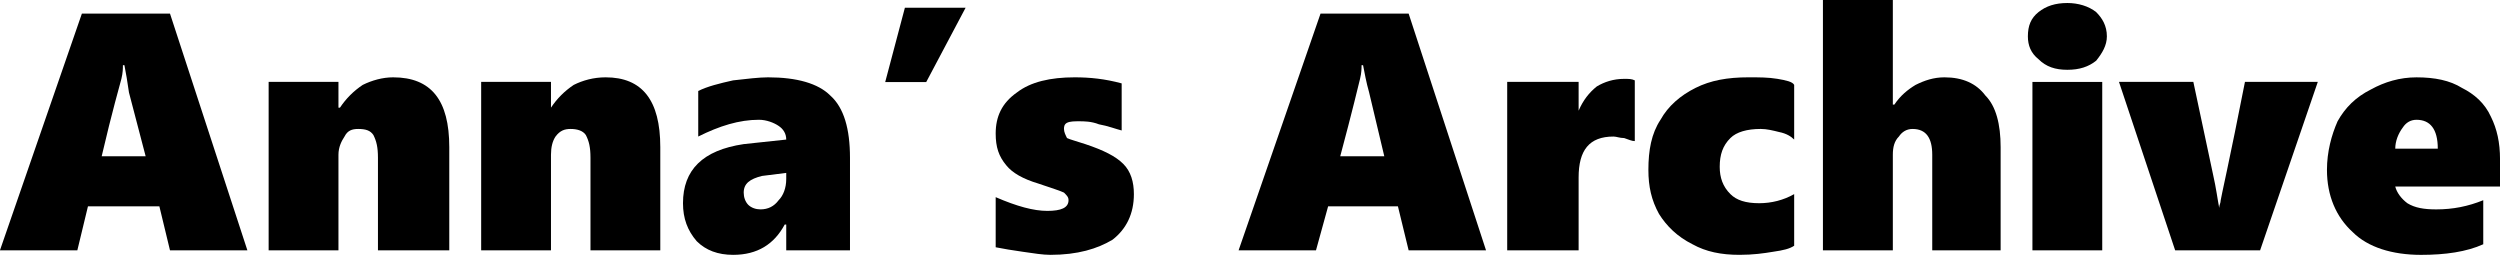
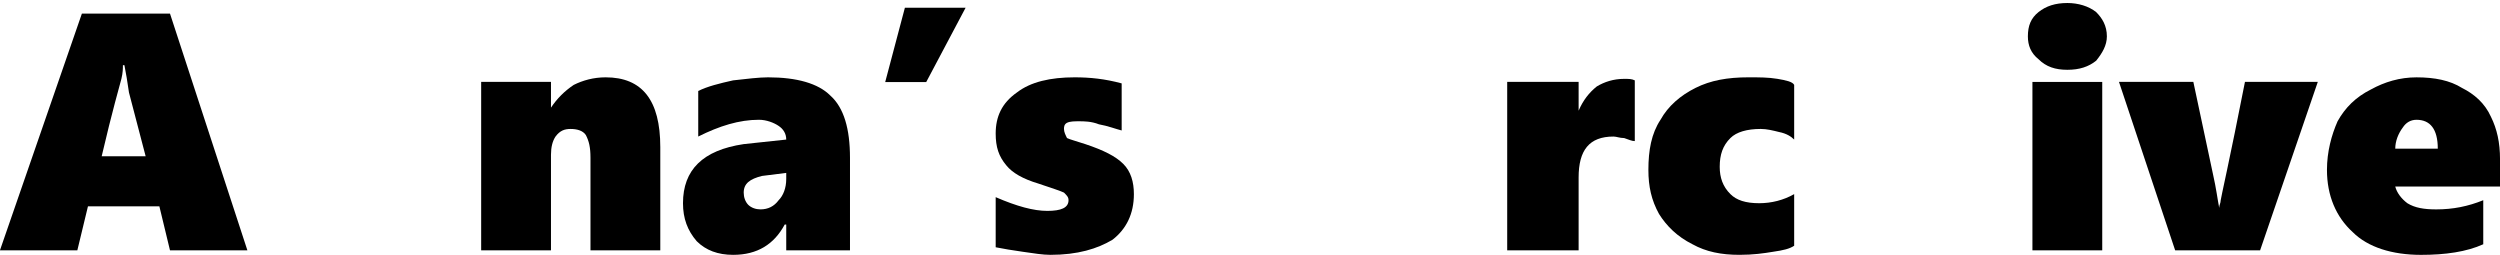
<svg xmlns="http://www.w3.org/2000/svg" xmlns:ns1="http://www.inkscape.org/namespaces/inkscape" xmlns:ns2="http://sodipodi.sourceforge.net/DTD/sodipodi-0.dtd" width="105.833mm" height="10.789mm" viewBox="0 0 105.833 10.789" version="1.1" id="svg1" ns1:version="1.3 (0e150ed6c4, 2023-07-21)" ns2:docname="Anna's Archive Logo 26.10.2023.svg">
  <ns2:namedview id="namedview1" pagecolor="#ffffff" bordercolor="#111111" borderopacity="1" ns1:showpageshadow="0" ns1:pageopacity="0" ns1:pagecheckerboard="1" ns1:deskcolor="#d1d1d1" ns1:document-units="mm" ns1:zoom="0.56390993" ns1:cx="200.38661" ns1:cy="20.393328" ns1:window-width="1600" ns1:window-height="829" ns1:window-x="-8" ns1:window-y="-8" ns1:window-maximized="1" ns1:current-layer="layer1" />
  <defs id="defs1">
    <clipPath clipPathUnits="userSpaceOnUse" id="clipPath29">
      <path d="M 0.32,0 V 1122.56 H 793.76 V 0 Z" transform="translate(-302.72,-85.15)" clip-rule="evenodd" id="path29" />
    </clipPath>
    <clipPath clipPathUnits="userSpaceOnUse" id="clipPath27">
      <path d="M 0.32,0 V 1122.56 H 793.76 V 0 Z" transform="translate(-288.45,-91.88)" clip-rule="evenodd" id="path27" />
    </clipPath>
    <clipPath clipPathUnits="userSpaceOnUse" id="clipPath25">
      <path d="M 0.32,0 V 1122.56 H 793.76 V 0 Z" transform="translate(-272.27,-69.29)" clip-rule="evenodd" id="path25" />
    </clipPath>
    <clipPath clipPathUnits="userSpaceOnUse" id="clipPath23">
      <path d="M 0.32,0 V 1122.56 H 793.76 V 0 Z" transform="translate(-253.83,-91.88)" clip-rule="evenodd" id="path23" />
    </clipPath>
    <clipPath clipPathUnits="userSpaceOnUse" id="clipPath21">
      <path d="M 0.32,0 V 1122.56 H 793.76 V 0 Z" transform="translate(-239.25,-91.4)" clip-rule="evenodd" id="path21" />
    </clipPath>
    <clipPath clipPathUnits="userSpaceOnUse" id="clipPath19">
      <path d="M 0.32,0 V 1122.56 H 793.76 V 0 Z" transform="translate(-222.42,-80.35)" clip-rule="evenodd" id="path19" />
    </clipPath>
    <clipPath clipPathUnits="userSpaceOnUse" id="clipPath17">
-       <path d="M 0.32,0 V 1122.56 H 793.76 V 0 Z" transform="translate(-198.54,-91.88)" clip-rule="evenodd" id="path17" />
-     </clipPath>
+       </clipPath>
    <clipPath clipPathUnits="userSpaceOnUse" id="clipPath15">
      <path d="M 0.32,0 V 1122.56 H 793.76 V 0 Z" transform="translate(-169.53,-85.95)" clip-rule="evenodd" id="path15" />
    </clipPath>
    <clipPath clipPathUnits="userSpaceOnUse" id="clipPath13">
      <path d="M 0.32,0 V 1122.56 H 793.76 V 0 Z" clip-rule="evenodd" id="path13" />
    </clipPath>
    <clipPath clipPathUnits="userSpaceOnUse" id="clipPath11">
      <path d="M 0.32,0 V 1122.56 H 793.76 V 0 Z" transform="translate(-132.82,-91.88)" clip-rule="evenodd" id="path11" />
    </clipPath>
    <clipPath clipPathUnits="userSpaceOnUse" id="clipPath9">
      <path d="M 0.32,0 V 1122.56 H 793.76 V 0 Z" transform="translate(-112.15,-91.88)" clip-rule="evenodd" id="path9" />
    </clipPath>
    <clipPath clipPathUnits="userSpaceOnUse" id="clipPath7">
      <path d="M 0.32,0 V 1122.56 H 793.76 V 0 Z" transform="translate(-89.71,-91.88)" clip-rule="evenodd" id="path7" />
    </clipPath>
    <clipPath clipPathUnits="userSpaceOnUse" id="clipPath5">
      <path d="M 0.32,0 V 1122.56 H 793.76 V 0 Z" transform="translate(-67.75,-91.88)" clip-rule="evenodd" id="path5" />
    </clipPath>
  </defs>
  <g ns1:label="Layer 1" ns1:groupmode="layer" id="layer1" transform="translate(-52.123,-143.14)">
    <path id="path4" d="M 0,0 -1.12,-4.64 H -8.66 L -9.78,0 h -8.17 L -9.3,-24.99 H 0 L 8.17,0 Z m -4.81,-19.54 h -0.16 c 0,0.32 0,0.8 -0.16,1.44 -0.16,0.64 -0.96,3.36 -2.08,8.17 h 4.64 l -1.76,-6.73 c -0.16,-1.12 -0.32,-2.08 -0.48,-2.88 z" style="fill:#000000;fill-opacity:1;fill-rule:nonzero;stroke:none" transform="matrix(0.401,0,0,0.401,59.319,153.736)" clip-path="url(#clipPath5)" />
-     <path id="path6" d="m 0,0 v -9.77 c 0,-1.12 -0.16,-1.76 -0.48,-2.4 -0.32,-0.48 -0.81,-0.64 -1.61,-0.64 -0.64,0 -1.12,0.16 -1.44,0.8 -0.32,0.48 -0.64,1.12 -0.64,1.92 V 0 h -7.37 v -17.78 h 7.37 V -15.06 h 0.16 c 0.64,-0.96 1.44,-1.76 2.4,-2.4 C -0.64,-17.94 0.48,-18.26 1.6,-18.26 c 4.01,0 5.93,2.4 5.93,7.37 L 7.53,0 Z" style="fill:#000000;fill-opacity:1;fill-rule:nonzero;stroke:none" transform="matrix(0.401,0,0,0.401,68.123,153.736)" clip-path="url(#clipPath7)" />
    <path id="path8" d="m 0,0 v -9.77 c 0,-1.12 -0.16,-1.76 -0.49,-2.4 -0.32,-0.48 -0.96,-0.64 -1.6,-0.64 -0.64,0 -1.12,0.16 -1.6,0.8 -0.32,0.48 -0.48,1.12 -0.48,1.92 V 0 h -7.37 v -17.78 h 7.37 v 2.72 0 c 0.64,-0.96 1.44,-1.76 2.4,-2.4 C -0.81,-17.94 0.32,-18.26 1.6,-18.26 c 3.85,0 5.77,2.4 5.77,7.37 L 7.37,0 Z" style="fill:#000000;fill-opacity:1;fill-rule:nonzero;stroke:none" transform="matrix(0.401,0,0,0.401,77.12,153.736)" clip-path="url(#clipPath9)" />
    <path id="path10" d="m 0,0 v -2.72 h -0.16 c -1.12,2.08 -2.88,3.2 -5.45,3.2 -1.6,0 -2.88,-0.48 -3.84,-1.44 -0.97,-1.12 -1.45,-2.4 -1.45,-4.01 0,-3.52 2.09,-5.6 6.41,-6.24 L 0,-11.69 c 0,-0.64 -0.32,-1.12 -0.8,-1.44 -0.48,-0.33 -1.28,-0.65 -2.08,-0.65 -2.09,0 -4.17,0.65 -6.41,1.77 v -4.81 c 0.96,-0.48 2.24,-0.8 3.68,-1.12 C -4.17,-18.1 -2.88,-18.26 -1.92,-18.26 c 3.04,0 5.29,0.64 6.57,1.92 1.44,1.28 2.08,3.53 2.08,6.57 V 0 Z m -4.49,-6.09 c 0,0.48 0.16,0.96 0.48,1.29 0.33,0.32 0.81,0.48 1.29,0.48 0.8,0 1.44,-0.32 1.92,-0.97 C -0.32,-5.77 0,-6.57 0,-7.53 v -0.64 l -2.56,0.32 c -1.28,0.32 -1.93,0.8 -1.93,1.76 z" style="fill:#000000;fill-opacity:1;fill-rule:nonzero;stroke:none" transform="matrix(0.401,0,0,0.401,85.407,153.736)" clip-path="url(#clipPath11)" />
    <path id="path12" d="M 147.57,74.1 H 143.24 L 145.32,66.25 H 151.73 Z" style="fill:#000000;fill-opacity:1;fill-rule:nonzero;stroke:none" clip-path="url(#clipPath13)" transform="matrix(0.401,0,0,0.401,32.157,116.9)" />
    <path id="path14" d="m 0,0 c 0,2.09 -0.81,3.69 -2.25,4.81 -1.6,0.96 -3.68,1.6 -6.57,1.6 -0.8,0 -1.76,-0.16 -2.88,-0.32 -1.13,-0.16 -2.09,-0.32 -2.89,-0.48 V 0.32 c 2.24,0.97 4.01,1.45 5.45,1.45 1.44,0 2.24,-0.32 2.24,-1.13 0,-0.32 -0.16,-0.48 -0.48,-0.8 -0.32,-0.16 -1.28,-0.48 -2.72,-0.96 -1.6,-0.48 -2.73,-1.12 -3.37,-1.92 -0.8,-0.96 -1.12,-1.92 -1.12,-3.36 0,-1.77 0.64,-3.21 2.24,-4.33 1.45,-1.12 3.53,-1.6 6.1,-1.6 1.6,0 3.2,0.16 4.96,0.64 v 4.97 c -0.64,-0.16 -1.44,-0.48 -2.4,-0.65 -0.8,-0.32 -1.6,-0.32 -2.08,-0.32 -0.48,0 -0.97,0 -1.29,0.16 -0.32,0.16 -0.32,0.49 -0.32,0.65 0,0.32 0.16,0.64 0.32,0.96 0.32,0.16 0.97,0.32 1.93,0.64 1.92,0.64 3.2,1.28 4,2.08 C -0.32,-2.4 0,-1.28 0,0 Z" style="fill:#000000;fill-opacity:1;fill-rule:nonzero;stroke:none" transform="matrix(0.401,0,0,0.401,100.124,151.358)" clip-path="url(#clipPath15)" />
    <path id="path16" d="M 0,0 -1.13,-4.64 H -8.5 L -9.78,0 h -8.17 L -9.3,-24.99 H 0 L 8.17,0 Z m -4.81,-19.54 h -0.16 c 0,0.32 0,0.8 -0.16,1.44 -0.16,0.64 -0.8,3.36 -2.09,8.17 h 4.65 l -1.6,-6.73 c -0.32,-1.12 -0.48,-2.08 -0.64,-2.88 z" style="fill:#000000;fill-opacity:1;fill-rule:nonzero;stroke:none" transform="matrix(0.401,0,0,0.401,111.755,153.736)" clip-path="url(#clipPath17)" />
-     <path id="path18" d="m 0,0 c -0.32,0 -0.64,-0.16 -1.12,-0.32 -0.48,0 -0.81,-0.16 -1.13,-0.16 -2.56,0 -3.68,1.44 -3.68,4.32 v 7.69 h -7.54 V -6.25 h 7.54 v 3.04 0 c 0.48,-1.12 1.12,-1.92 1.92,-2.56 0.8,-0.48 1.76,-0.8 2.89,-0.8 0.48,0 0.8,0 1.12,0.16 z" style="fill:#000000;fill-opacity:1;fill-rule:nonzero;stroke:none" transform="matrix(0.401,0,0,0.401,121.329,149.113)" clip-path="url(#clipPath19)" />
+     <path id="path18" d="m 0,0 c -0.32,0 -0.64,-0.16 -1.12,-0.32 -0.48,0 -0.81,-0.16 -1.13,-0.16 -2.56,0 -3.68,1.44 -3.68,4.32 v 7.69 h -7.54 V -6.25 h 7.54 v 3.04 0 c 0.48,-1.12 1.12,-1.92 1.92,-2.56 0.8,-0.48 1.76,-0.8 2.89,-0.8 0.48,0 0.8,0 1.12,0.16 " style="fill:#000000;fill-opacity:1;fill-rule:nonzero;stroke:none" transform="matrix(0.401,0,0,0.401,121.329,149.113)" clip-path="url(#clipPath19)" />
    <path id="path20" d="m 0,0 c -0.48,0.32 -1.12,0.48 -2.25,0.64 -0.96,0.16 -2.08,0.32 -3.52,0.32 -1.93,0 -3.53,-0.32 -4.97,-1.12 -1.6,-0.8 -2.73,-1.92 -3.53,-3.2 -0.8,-1.45 -1.12,-2.89 -1.12,-4.65 0,-2.08 0.32,-3.84 1.28,-5.29 0.8,-1.44 2.09,-2.56 3.69,-3.36 1.6,-0.8 3.37,-1.12 5.61,-1.12 1.12,0 2.08,0 3.04,0.16 0.97,0.16 1.61,0.32 1.77,0.64 v 5.77 c -0.32,-0.32 -0.8,-0.64 -1.61,-0.8 -0.64,-0.16 -1.28,-0.32 -1.92,-0.32 -1.44,0 -2.56,0.32 -3.2,0.96 -0.81,0.8 -1.13,1.76 -1.13,3.04 0,1.12 0.32,2.08 1.13,2.88 0.64,0.64 1.6,0.96 3.04,0.96 1.28,0 2.57,-0.32 3.69,-0.96 z" style="fill:#000000;fill-opacity:1;fill-rule:nonzero;stroke:none" transform="matrix(0.401,0,0,0.401,128.076,153.543)" clip-path="url(#clipPath21)" />
-     <path id="path22" d="m 0,0 v -10.09 c 0,-1.76 -0.64,-2.72 -2.08,-2.72 -0.64,0 -1.12,0.32 -1.44,0.8 -0.48,0.48 -0.64,1.12 -0.64,1.92 V 0 h -7.38 v -26.43 h 7.38 v 11.05 H -4 c 0.64,-0.96 1.44,-1.6 2.24,-2.08 C -0.8,-17.94 0.16,-18.26 1.29,-18.26 c 1.92,0 3.36,0.64 4.32,1.92 1.12,1.12 1.61,3.04 1.61,5.45 L 7.22,0 Z" style="fill:#000000;fill-opacity:1;fill-rule:nonzero;stroke:none" transform="matrix(0.401,0,0,0.401,133.921,153.736)" clip-path="url(#clipPath23)" />
    <path id="path24" d="M 0,0 C 0,0.96 -0.49,1.77 -1.13,2.57 -1.93,3.21 -2.89,3.53 -4.17,3.53 -5.45,3.53 -6.42,3.21 -7.22,2.41 -8.02,1.77 -8.34,0.96 -8.34,0 c 0,-1.12 0.32,-1.92 1.12,-2.56 0.8,-0.64 1.77,-0.96 3.05,-0.96 1.12,0 2.24,0.32 3.04,0.96 C -0.49,-1.92 0,-1.12 0,0 Z M -7.86,22.59 V 4.81 h 7.37 v 17.78 z" style="fill:#000000;fill-opacity:1;fill-rule:nonzero;stroke:none" transform="matrix(0.401,0,0,0.401,141.314,144.679)" clip-path="url(#clipPath25)" />
    <path id="path26" d="m 0,0 h -8.97 l -5.93,-17.78 h 7.85 L -4.97,-8.01 c 0.33,1.44 0.49,2.72 0.65,3.53 v 0 c 0,-0.32 0.16,-0.49 0.16,-0.81 0,-0.16 0.96,-4.32 2.56,-12.49 h 7.69 z" style="fill:#000000;fill-opacity:1;fill-rule:nonzero;stroke:none" transform="matrix(0.401,0,0,0.401,147.801,153.736)" clip-path="url(#clipPath27)" />
    <path id="path28" d="m 0,0 c 0.16,0.64 0.64,1.28 1.28,1.76 0.8,0.49 1.76,0.65 3.05,0.65 1.76,0 3.36,-0.32 4.96,-0.97 v 4.65 c -1.76,0.8 -4,1.12 -6.57,1.12 -3.04,0 -5.61,-0.8 -7.21,-2.4 -1.76,-1.6 -2.72,-3.85 -2.72,-6.57 0,-1.92 0.48,-3.68 1.12,-5.13 0.8,-1.44 1.92,-2.56 3.52,-3.36 1.45,-0.8 3.05,-1.28 4.81,-1.28 1.93,0 3.53,0.32 4.81,1.12 1.28,0.64 2.4,1.6 3.05,3.04 0.64,1.29 0.96,2.73 0.96,4.49 V 0 Z M 4.49,-4 C 4.49,-6.08 3.68,-7.05 2.24,-7.05 1.6,-7.05 1.12,-6.73 0.8,-6.24 0.32,-5.6 0,-4.8 0,-4 Z" style="fill:#000000;fill-opacity:1;fill-rule:nonzero;stroke:none" transform="matrix(0.401,0,0,0.401,153.522,151.038)" clip-path="url(#clipPath29)" />
  </g>
</svg>